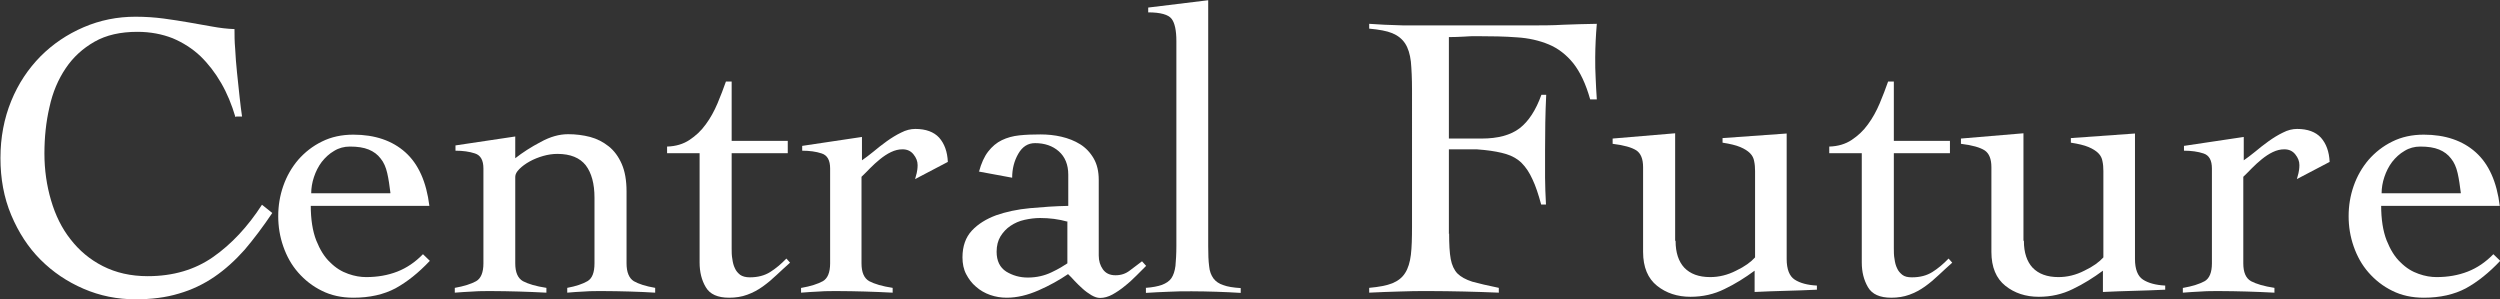
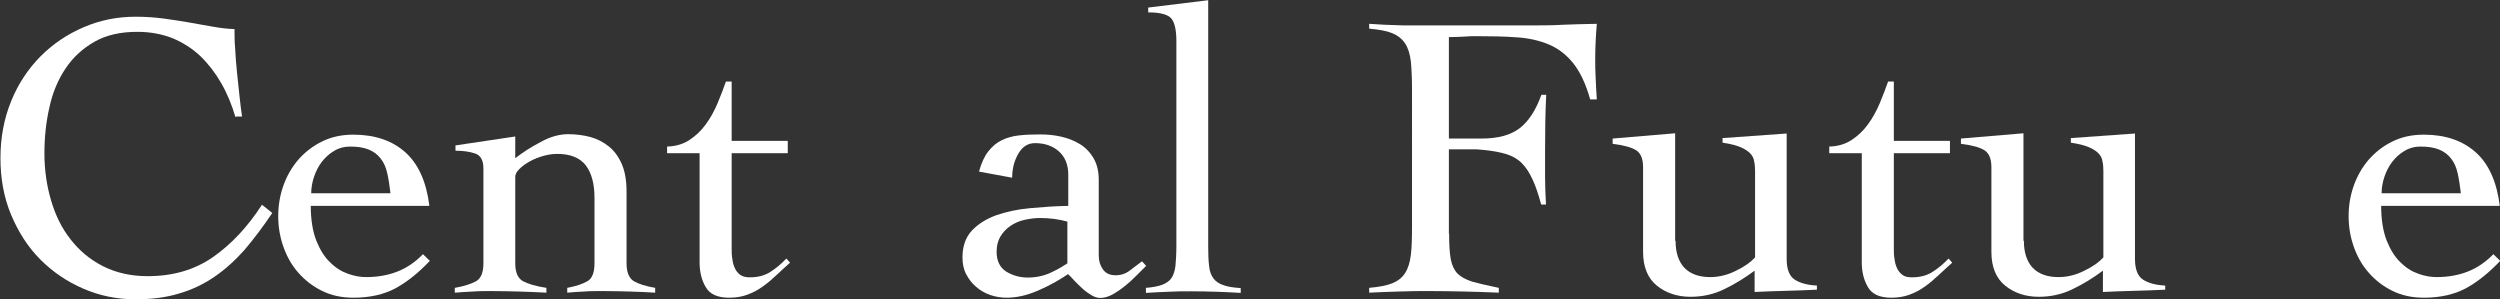
<svg xmlns="http://www.w3.org/2000/svg" id="_レイヤー_2" viewBox="0 0 109.17 13.07">
  <rect x="0" y="0" width="109.17" height="13.07" fill="#333333" stroke="none" />
  <defs>
    <style>.cls-1{fill:#fff;}</style>
  </defs>
  <g id="_レイヤー_1-2">
    <path class="cls-1" d="M10.28,5.11c-.16-.54-.36-1.03-.62-1.48-.26-.45-.56-.84-.91-1.18-.35-.33-.76-.59-1.21-.78-.46-.18-.97-.28-1.54-.28-.74,0-1.36.14-1.87.43-.51.29-.93.67-1.26,1.16-.33.49-.57,1.05-.71,1.7-.15.64-.22,1.32-.22,2.03s.1,1.4.29,2.04c.19.65.47,1.22.85,1.7.38.49.84.88,1.41,1.17.57.29,1.22.44,1.96.44,1.11,0,2.06-.28,2.86-.84.8-.56,1.51-1.32,2.13-2.28l.45.36c-.41.61-.81,1.14-1.21,1.61-.41.46-.85.86-1.32,1.18s-.99.57-1.55.73c-.56.17-1.19.25-1.89.25-.8,0-1.55-.15-2.27-.46s-1.34-.73-1.88-1.27c-.54-.54-.96-1.19-1.28-1.95-.32-.76-.47-1.59-.47-2.49s.16-1.73.47-2.49c.31-.76.74-1.4,1.28-1.95.54-.54,1.16-.96,1.88-1.27s1.47-.46,2.27-.46c.44,0,.85.03,1.23.08.38.05.75.11,1.1.17.35.06.69.12,1.02.18.33.06.65.1.97.11,0,.25,0,.54.03.87.02.33.04.68.08,1.03.04.35.07.7.11,1.04.04.34.07.63.11.88h-.25Z" />
    <path class="cls-1" d="M13.57,8.96c0,.62.08,1.13.24,1.54.16.4.36.73.61.96.24.24.5.4.79.5.28.1.54.14.78.14.5,0,.95-.08,1.36-.24s.78-.41,1.12-.76l.3.29c-.49.52-.99.92-1.5,1.2-.51.27-1.12.41-1.84.41-.51,0-.97-.1-1.37-.3-.41-.2-.75-.47-1.04-.8-.29-.33-.5-.71-.65-1.14-.15-.43-.22-.87-.22-1.32s.07-.89.22-1.32c.15-.43.37-.81.65-1.14.29-.33.63-.6,1.04-.8.4-.2.86-.3,1.37-.3.94,0,1.7.26,2.27.77.57.51.92,1.29,1.05,2.34h-5.18ZM17.05,8.43c-.04-.32-.08-.61-.14-.87-.06-.26-.15-.47-.29-.64-.13-.17-.3-.3-.52-.39s-.49-.13-.82-.13c-.25,0-.48.06-.69.19-.21.12-.39.29-.54.48-.15.2-.26.42-.34.66-.08.24-.12.48-.12.71h3.45Z" />
    <path class="cls-1" d="M19.89,6.35l2.61-.39v.95c.32-.25.69-.49,1.11-.71.42-.23.81-.34,1.2-.34.33,0,.65.04.96.12.3.08.57.22.81.41.24.19.43.45.57.77s.21.72.21,1.2v3.14c0,.39.11.65.32.78.21.12.52.22.93.29v.21c-.35-.02-.71-.04-1.11-.05-.39-.01-.79-.02-1.2-.02-.27,0-.54,0-.79.02-.26.01-.5.03-.74.05v-.21c.38-.07.67-.17.88-.29.21-.12.31-.38.31-.78v-2.87c0-.61-.13-1.08-.38-1.41-.26-.33-.67-.5-1.24-.5-.2,0-.41.03-.62.09-.21.06-.41.14-.59.24-.18.1-.33.21-.45.33-.12.12-.18.23-.18.34v3.78c0,.39.11.65.34.78.23.12.56.22,1.02.29v.21c-.41-.02-.81-.04-1.21-.05-.4-.01-.8-.02-1.21-.02-.27,0-.54,0-.79.02-.26.01-.52.03-.79.05v-.21c.4-.07.71-.17.93-.29.21-.12.32-.38.32-.78v-4.14c0-.36-.12-.58-.37-.66-.24-.08-.53-.12-.85-.12v-.21Z" />
    <path class="cls-1" d="M29.13,6.69v-.29c.38-.01.71-.11.98-.29.27-.18.51-.4.71-.68.2-.27.37-.58.51-.91.14-.33.26-.65.37-.96h.25v2.59h2.45v.54h-2.45v4.16c0,.15,0,.31.03.46.02.15.05.28.11.4.05.12.13.21.23.29.1.07.24.11.42.11.36,0,.65-.08.89-.23.24-.15.48-.35.71-.59l.16.18c-.2.18-.4.36-.59.54-.19.18-.39.35-.6.5-.21.15-.43.27-.68.36-.24.09-.51.13-.79.13-.5,0-.84-.15-1.02-.46-.18-.3-.27-.66-.27-1.08v-4.77h-1.43Z" />
-     <path class="cls-1" d="M35,12.57c.4-.07.71-.17.93-.29.21-.12.32-.38.32-.78v-4.14c0-.36-.12-.58-.37-.66-.24-.08-.53-.12-.85-.12v-.21l2.61-.39v1.02c.14-.1.31-.22.49-.37.18-.15.38-.31.59-.46.21-.15.42-.28.63-.38.21-.11.42-.16.62-.16.46,0,.81.13,1.04.38.23.26.36.61.38,1.06l-1.43.75c.02-.08.05-.17.07-.26s.04-.21.04-.35c0-.17-.06-.32-.18-.47-.12-.15-.28-.22-.48-.22-.17,0-.33.04-.5.12-.17.08-.33.19-.48.31s-.3.26-.44.4-.26.27-.37.37v3.78c0,.39.11.65.34.78.23.12.56.22,1.02.29v.21c-.41-.02-.81-.04-1.21-.05-.4-.01-.8-.02-1.21-.02-.27,0-.54,0-.79.02-.26.01-.52.03-.79.05v-.21Z" />
    <path class="cls-1" d="M42.75,7.5c.1-.37.23-.66.4-.88.17-.22.37-.39.6-.5.23-.11.48-.18.77-.21.29-.03.59-.04.91-.04s.62.03.92.1c.3.07.58.18.82.33.24.15.44.36.59.62.15.26.22.57.22.94v3.3c0,.23.06.43.18.6.12.17.3.26.55.26s.45-.07.63-.21c.18-.14.36-.27.53-.4l.18.2c-.12.12-.26.26-.42.42-.16.16-.33.32-.51.46-.18.15-.36.27-.54.37-.18.1-.37.15-.54.15-.12,0-.24-.04-.38-.12-.13-.08-.26-.17-.38-.28-.12-.11-.24-.22-.35-.34-.11-.12-.2-.22-.29-.3-.38.26-.81.5-1.29.71-.48.21-.94.32-1.39.32-.25,0-.49-.04-.72-.12-.23-.08-.44-.2-.62-.36-.18-.15-.32-.34-.43-.55-.11-.21-.16-.46-.16-.73,0-.49.14-.88.41-1.17.27-.29.63-.51,1.06-.67.43-.15.93-.26,1.48-.31.55-.05,1.11-.09,1.67-.1v-1.36c0-.44-.14-.78-.41-1.02-.27-.24-.62-.36-1.04-.36-.31,0-.55.15-.73.46-.18.31-.27.66-.27,1.05l-1.46-.27ZM46.62,9.68c-.39-.11-.79-.16-1.2-.16-.23,0-.45.03-.68.08-.23.05-.43.14-.61.26-.18.12-.32.27-.44.46-.11.18-.17.41-.17.67,0,.4.14.69.42.87.28.17.59.26.94.26.38,0,.73-.08,1.04-.23.32-.15.54-.29.69-.39v-1.8Z" />
    <path class="cls-1" d="M50.03,12.57c.3-.02.54-.07.71-.13.18-.07.32-.16.41-.29.09-.13.15-.31.18-.54.02-.23.04-.51.04-.86V1.79c0-.46-.07-.79-.21-.97-.14-.18-.48-.28-1.02-.28v-.21l2.62-.32v10.75c0,.35.01.63.04.86.02.23.09.4.19.54.1.13.24.23.43.29.18.07.44.11.76.13v.21c-.35-.02-.7-.04-1.06-.05-.36-.01-.72-.02-1.08-.02s-.68,0-1.01.02c-.33.01-.66.03-.99.05v-.21Z" />
    <path class="cls-1" d="M63.28,10.19c0,.48.02.85.07,1.12.05.27.15.48.29.63.15.15.37.27.65.36.29.08.67.17,1.16.27v.21c-.51-.02-1.02-.04-1.52-.05-.5-.01-1.01-.02-1.52-.02-.44,0-.88,0-1.31.02-.43.01-.87.03-1.31.05v-.21c.43-.04.76-.1,1.01-.2.24-.1.43-.24.56-.45.13-.2.21-.47.25-.79.04-.33.05-.74.05-1.24V3.93c0-.5-.02-.91-.05-1.24-.04-.33-.12-.59-.25-.79-.13-.2-.32-.35-.56-.45-.24-.1-.58-.16-1.01-.2v-.21c.17.01.39.02.66.04.27.01.56.02.85.03.29,0,.57,0,.84,0h4.52c.61,0,1.14,0,1.61-.03.46-.02.95-.03,1.46-.04-.02.25-.04.5-.05.74-.01.24-.02.48-.02.72,0,.31,0,.62.02.92.01.3.03.61.05.92h-.29c-.19-.68-.44-1.2-.74-1.58-.3-.37-.66-.65-1.07-.82-.41-.17-.88-.28-1.4-.31-.52-.04-1.1-.05-1.71-.05-.2,0-.4,0-.61.02-.2.01-.42.02-.64.02v4.43h1.43c.71,0,1.27-.15,1.66-.45.39-.3.71-.79.95-1.46h.21c-.04.81-.05,1.62-.05,2.43,0,.43,0,.82,0,1.19,0,.36.02.75.04,1.17h-.21c-.12-.44-.24-.81-.38-1.1-.13-.29-.29-.53-.47-.71-.18-.18-.41-.31-.67-.39-.26-.08-.58-.14-.96-.18-.11-.01-.22-.02-.34-.03-.12,0-.24,0-.37,0h-.84v3.7Z" />
    <path class="cls-1" d="M73.17,10.53c0,.5.13.89.38,1.16.26.27.63.41,1.13.41.38,0,.76-.09,1.13-.28.38-.18.65-.38.83-.58v-3.77c0-.15-.01-.3-.04-.43-.02-.13-.08-.25-.18-.35-.1-.1-.24-.19-.43-.27-.19-.08-.45-.14-.77-.19v-.2l2.8-.2v5.48c0,.45.12.75.35.9.23.15.56.24.97.26v.18c-.45.02-.91.04-1.37.05-.46.01-.91.03-1.35.05v-.93c-.42.31-.85.58-1.31.8-.46.23-.96.34-1.49.34-.57,0-1.06-.16-1.46-.48-.4-.32-.61-.81-.61-1.48v-3.7c0-.36-.1-.6-.29-.73-.2-.13-.54-.23-1.04-.29v-.23l2.73-.23v4.68Z" />
    <path class="cls-1" d="M79.88,6.69v-.29c.38-.01.71-.11.98-.29.27-.18.51-.4.71-.68.2-.27.37-.58.51-.91.14-.33.26-.65.37-.96h.25v2.59h2.45v.54h-2.45v4.16c0,.15,0,.31.03.46.02.15.05.28.11.4.05.12.13.21.23.29s.24.11.42.11c.36,0,.65-.08.89-.23.24-.15.48-.35.71-.59l.16.18c-.2.18-.4.36-.59.54-.19.18-.39.35-.6.5-.21.15-.43.27-.68.36s-.51.13-.79.13c-.5,0-.84-.15-1.02-.46s-.27-.66-.27-1.08v-4.77h-1.43Z" />
    <path class="cls-1" d="M88.38,10.53c0,.5.13.89.38,1.16.26.27.63.41,1.13.41.38,0,.76-.09,1.13-.28.38-.18.65-.38.83-.58v-3.77c0-.15-.01-.3-.04-.43-.02-.13-.08-.25-.18-.35-.1-.1-.24-.19-.43-.27-.19-.08-.45-.14-.77-.19v-.2l2.8-.2v5.48c0,.45.12.75.35.9.23.15.56.24.97.26v.18c-.45.02-.91.04-1.37.05-.46.01-.91.03-1.35.05v-.93c-.42.31-.85.58-1.31.8-.46.23-.96.34-1.49.34-.57,0-1.06-.16-1.46-.48-.4-.32-.61-.81-.61-1.48v-3.7c0-.36-.1-.6-.29-.73-.2-.13-.54-.23-1.04-.29v-.23l2.73-.23v4.68Z" />
-     <path class="cls-1" d="M95.34,12.57c.4-.07.71-.17.93-.29.21-.12.32-.38.32-.78v-4.14c0-.36-.12-.58-.37-.66-.24-.08-.53-.12-.85-.12v-.21l2.61-.39v1.02c.14-.1.31-.22.49-.37.18-.15.38-.31.59-.46.21-.15.42-.28.63-.38.21-.11.42-.16.62-.16.46,0,.81.13,1.04.38.23.26.36.61.38,1.06l-1.43.75c.02-.08.05-.17.07-.26s.04-.21.04-.35c0-.17-.06-.32-.18-.47-.12-.15-.28-.22-.48-.22-.17,0-.33.04-.5.12-.17.08-.33.19-.48.31s-.3.26-.44.4-.26.27-.37.37v3.78c0,.39.11.65.34.78.23.12.56.22,1.02.29v.21c-.41-.02-.81-.04-1.21-.05-.4-.01-.8-.02-1.21-.02-.27,0-.54,0-.79.02-.26.01-.52.03-.79.05v-.21Z" />
    <path class="cls-1" d="M103.98,8.96c0,.62.08,1.13.24,1.54.16.4.36.73.61.96.24.24.5.4.79.5.28.1.54.14.78.14.5,0,.95-.08,1.36-.24s.78-.41,1.12-.76l.3.29c-.49.52-.99.92-1.5,1.2-.51.27-1.12.41-1.84.41-.51,0-.97-.1-1.37-.3-.41-.2-.75-.47-1.04-.8-.29-.33-.5-.71-.65-1.14-.15-.43-.22-.87-.22-1.32s.07-.89.22-1.32c.15-.43.37-.81.65-1.14.29-.33.63-.6,1.04-.8.4-.2.86-.3,1.37-.3.94,0,1.7.26,2.27.77.57.51.92,1.29,1.05,2.34h-5.18ZM107.46,8.43c-.04-.32-.08-.61-.14-.87-.06-.26-.15-.47-.29-.64-.13-.17-.3-.3-.52-.39s-.49-.13-.82-.13c-.25,0-.48.06-.69.19-.21.12-.39.29-.54.48-.15.2-.26.42-.34.66-.08.24-.12.48-.12.71h3.45Z" />
  </g>
</svg>